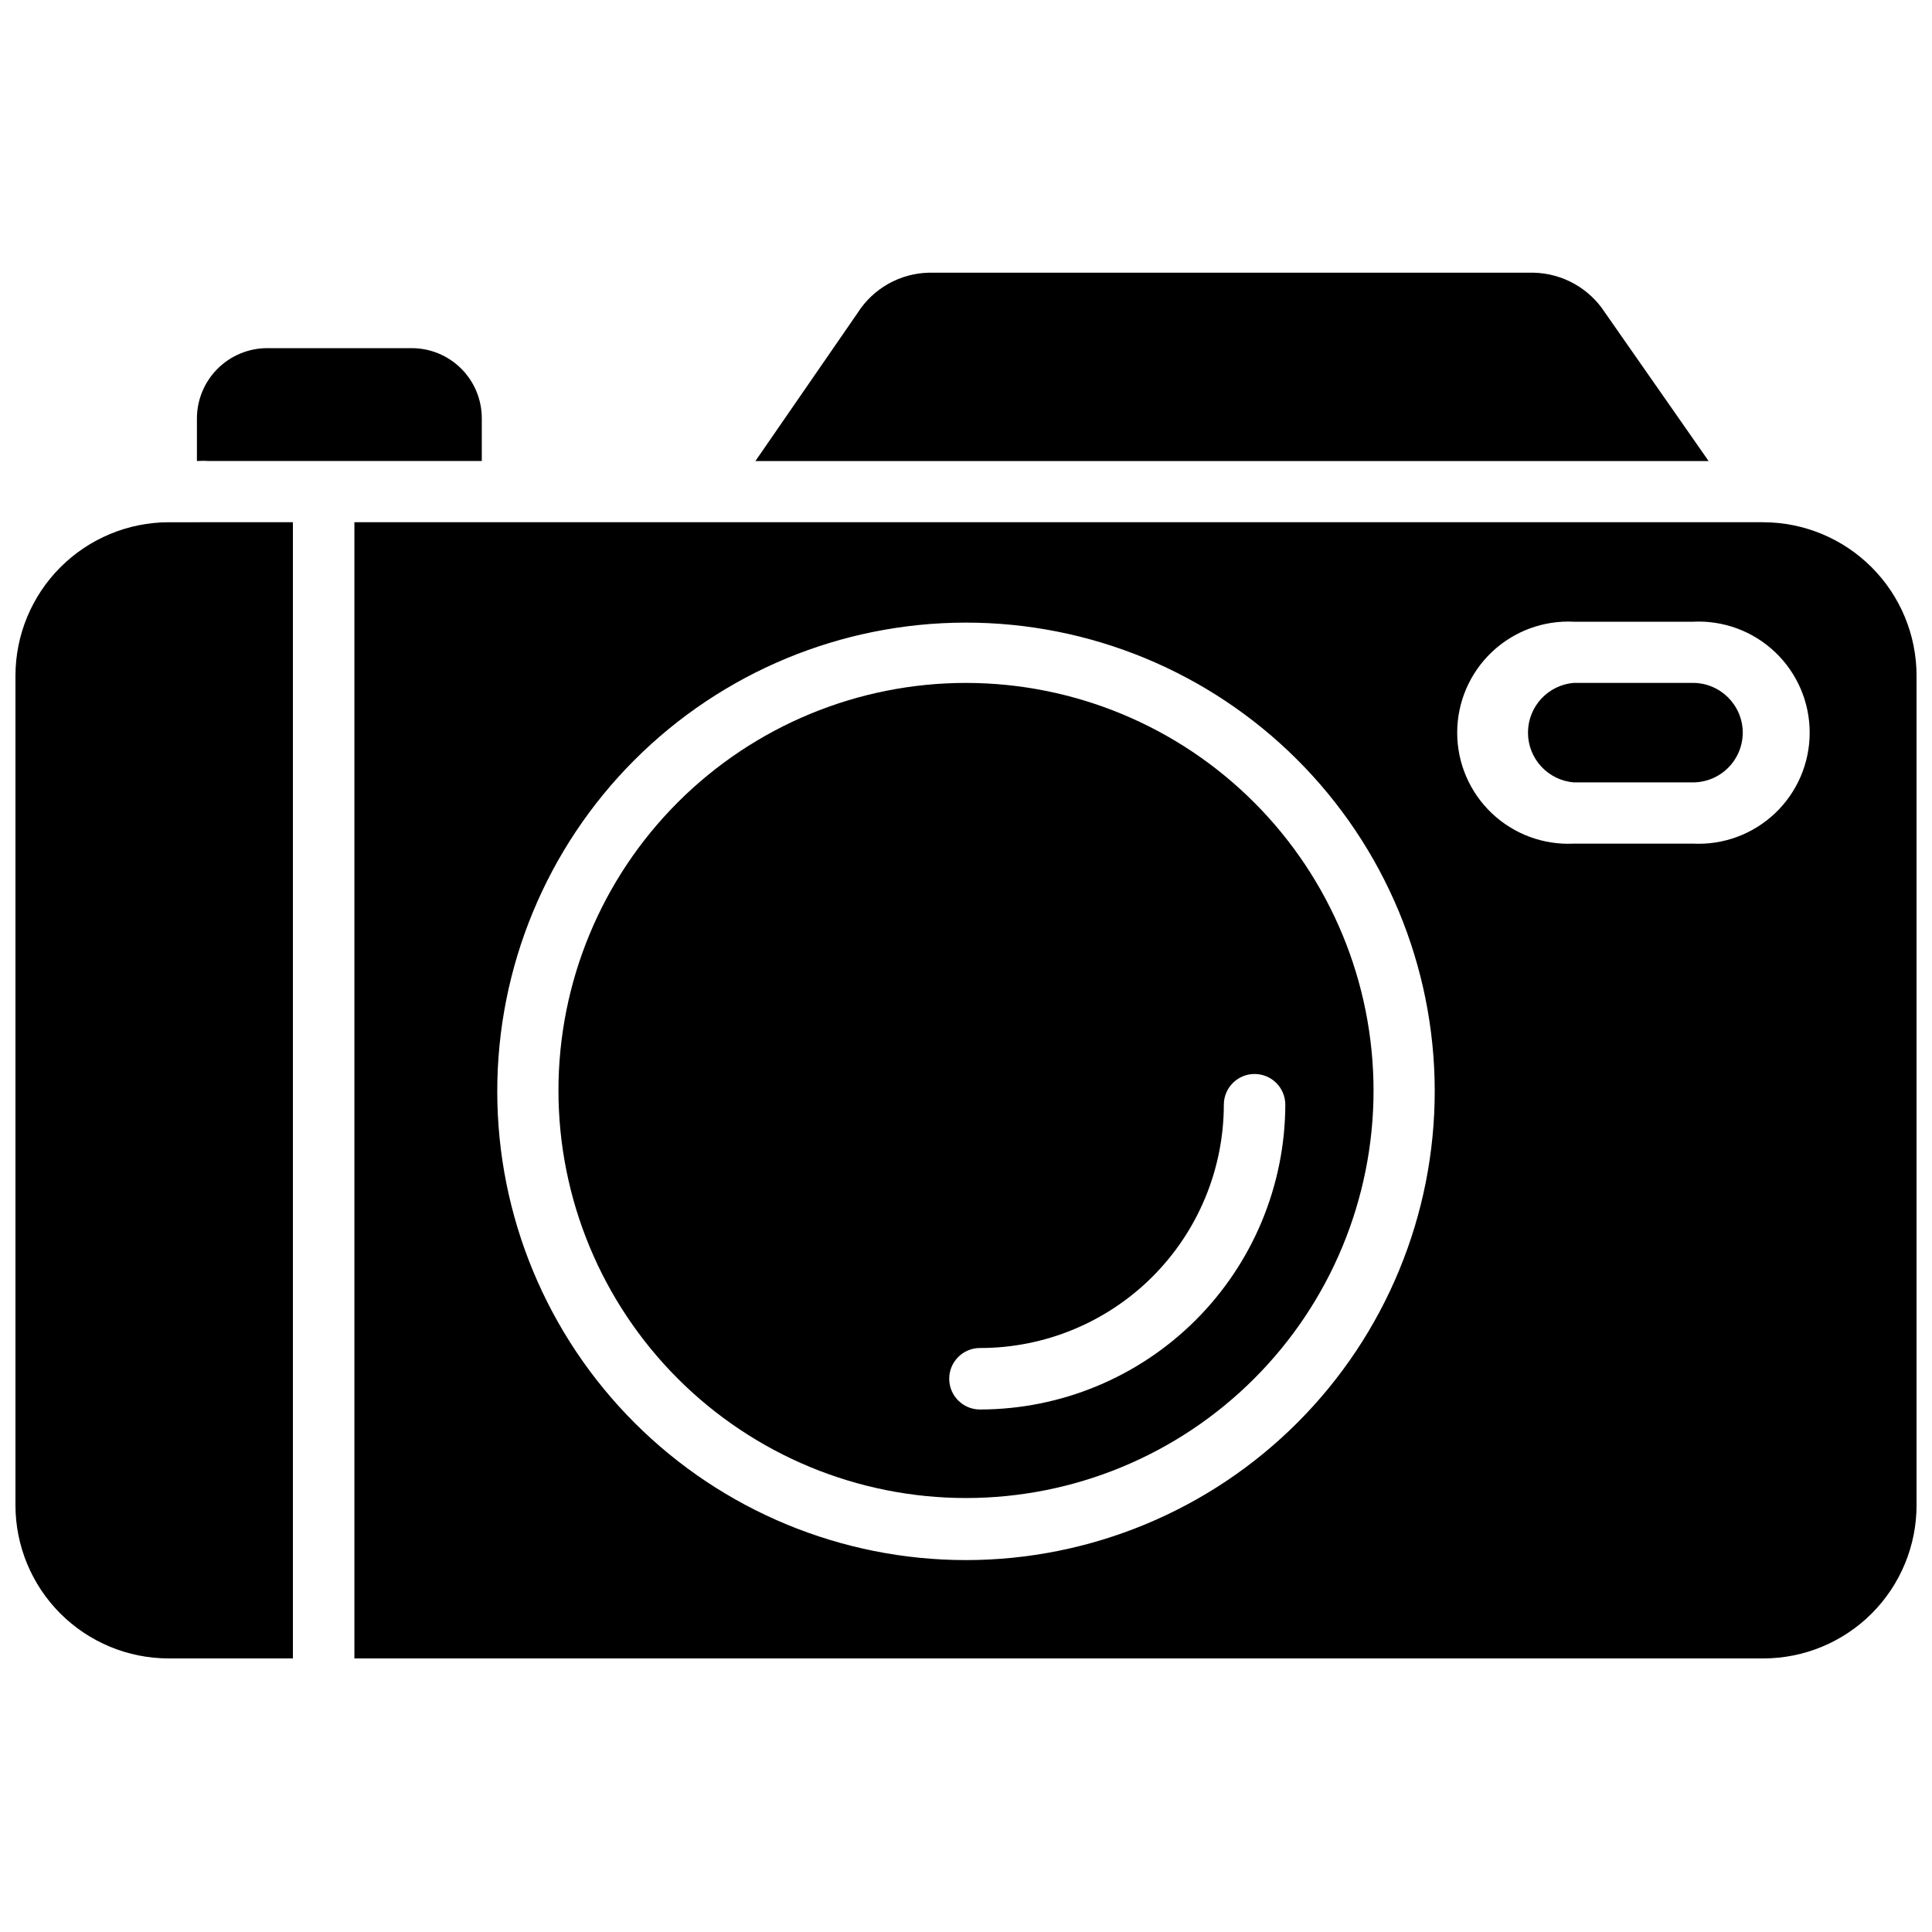
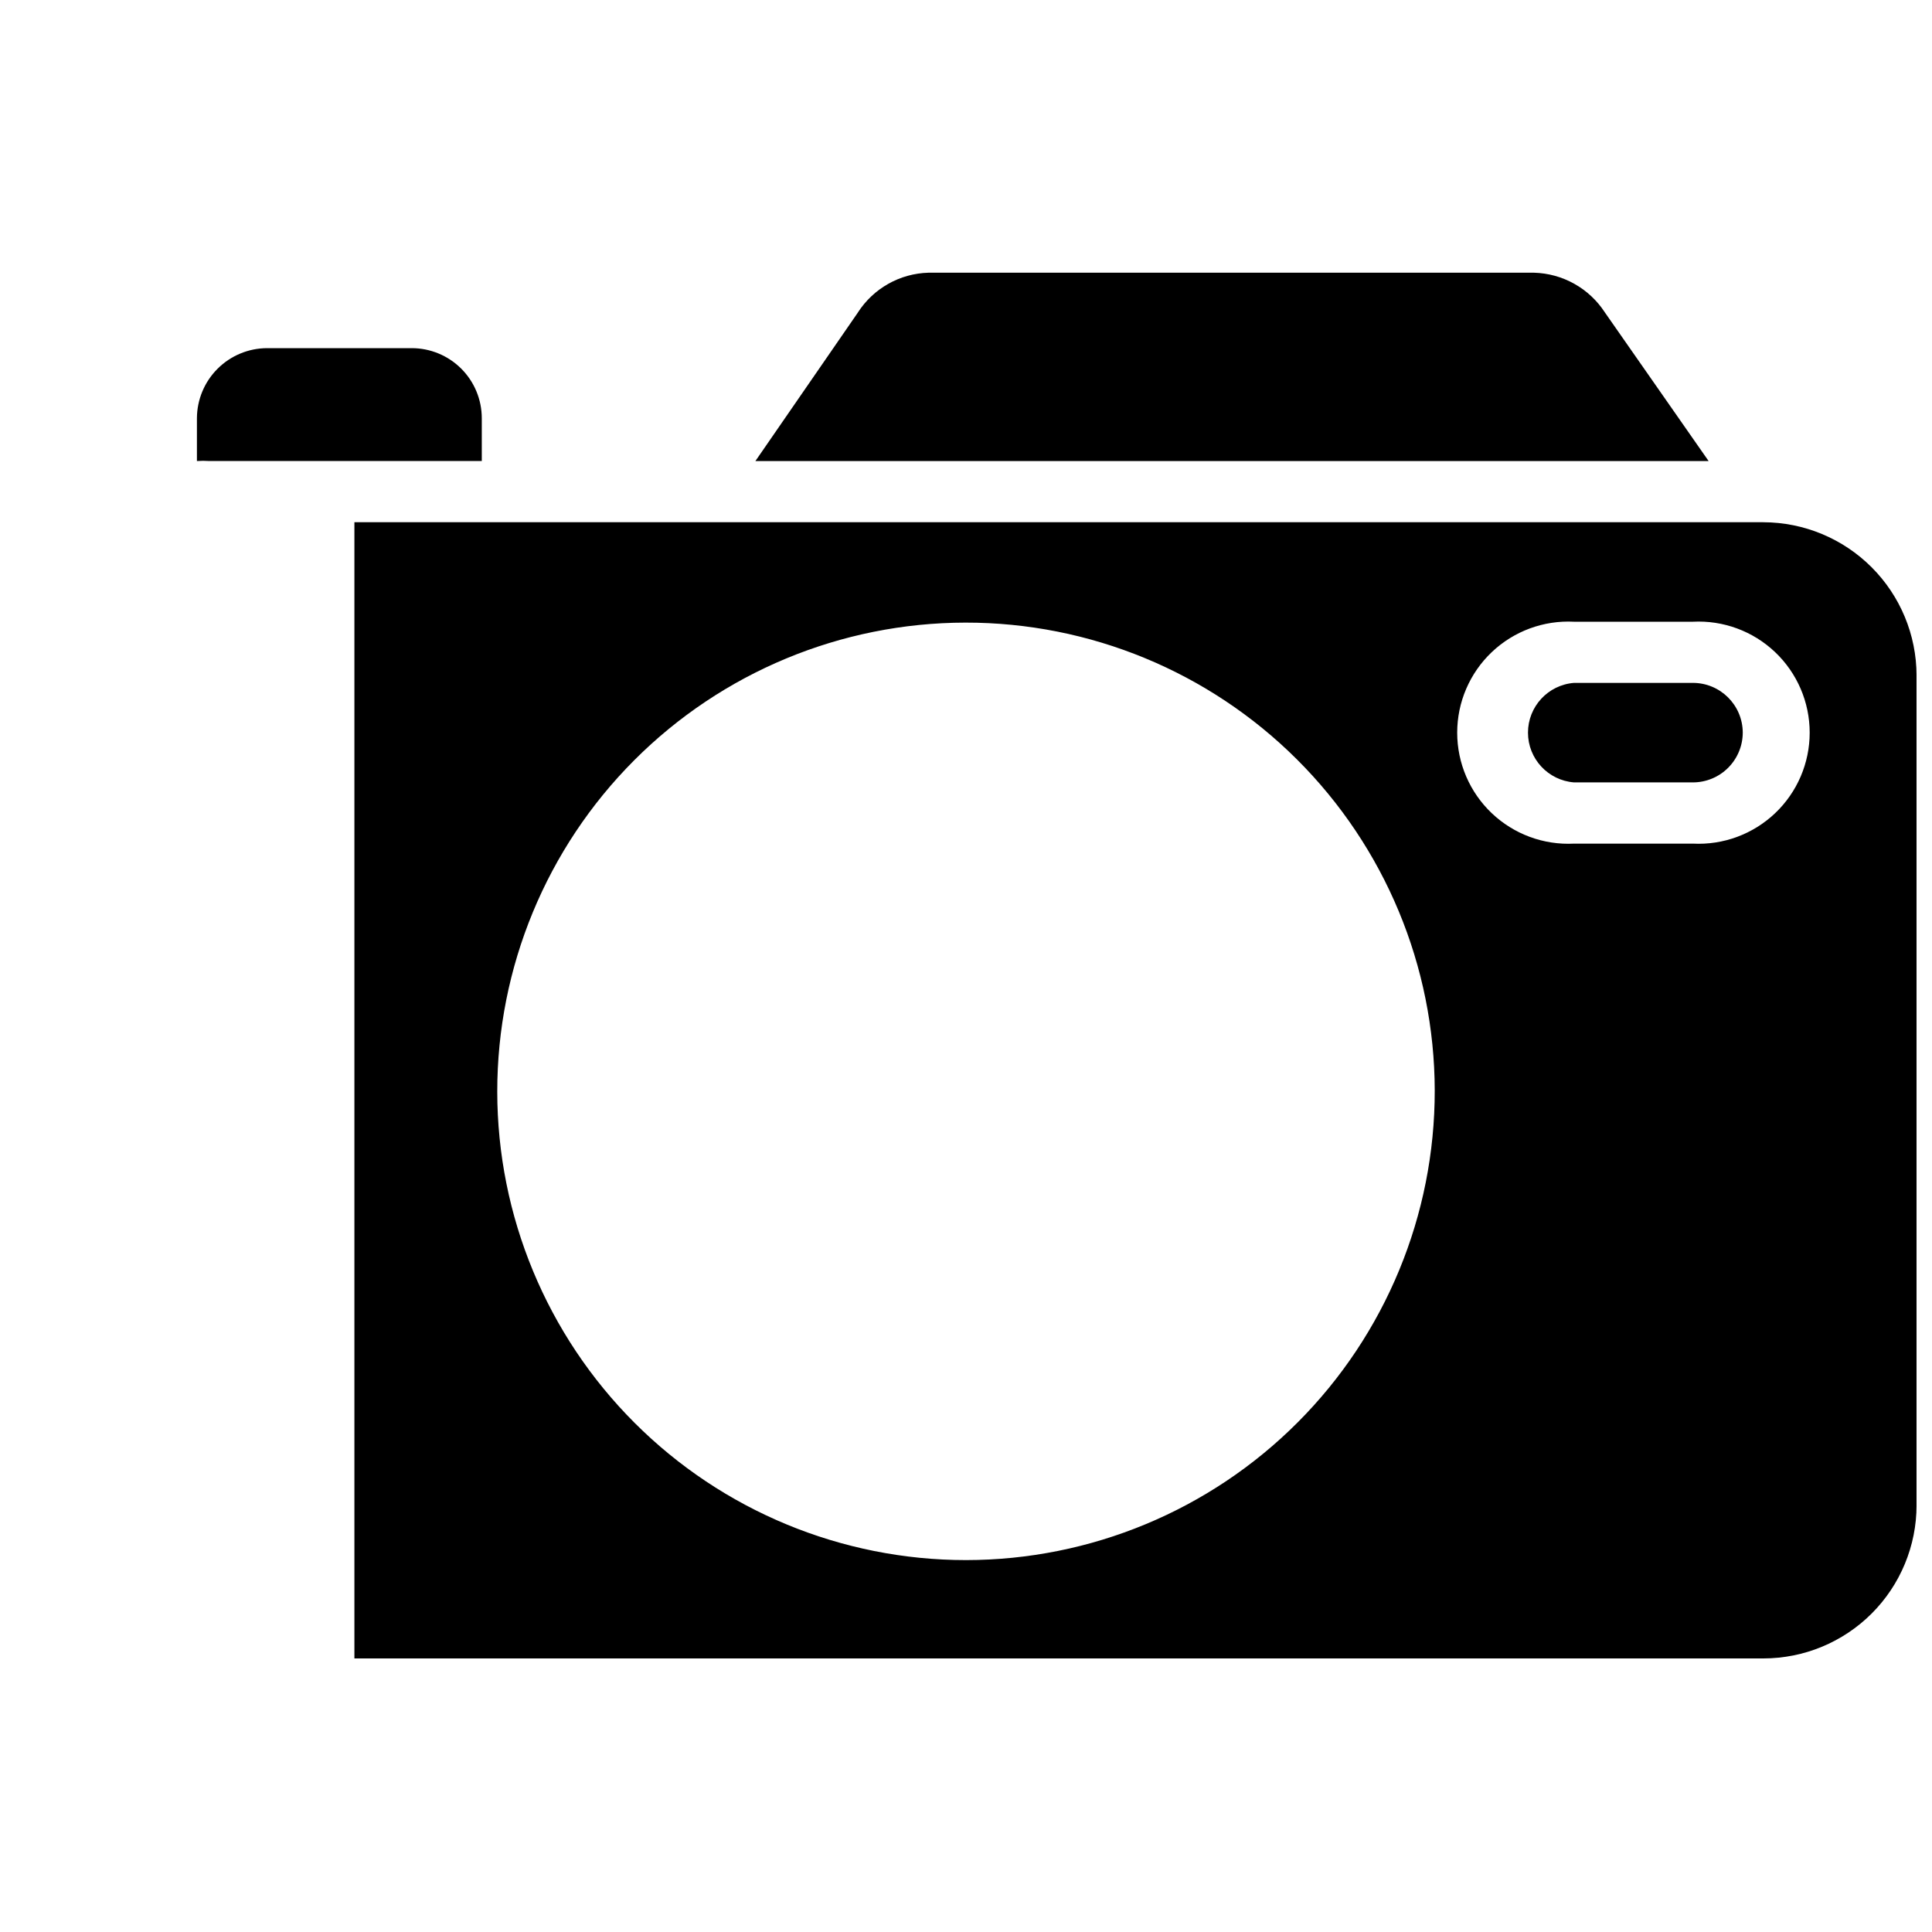
<svg xmlns="http://www.w3.org/2000/svg" width="800px" height="800px" version="1.1" viewBox="144 144 512 512">
  <defs>
    <clipPath id="b">
      <path d="m237 282h414.9v302h-414.9z" />
    </clipPath>
    <clipPath id="a">
-       <path d="m148.09 282h73.906v302h-73.906z" />
-     </clipPath>
+       </clipPath>
  </defs>
  <g clip-path="url(#b)">
    <path d="m611.29 282.39h-373.37v301.11h373.37c10.77 0 21.102-4.281 28.723-11.898 7.617-7.617 11.895-17.949 11.895-28.723v-219.86c-0.02-10.77-4.305-21.086-11.918-28.699s-17.934-11.902-28.699-11.922zm-211.29 275.05c-32.934 0-64.516-13.074-87.812-36.355-23.293-23.277-36.387-54.852-36.41-87.785-0.02-32.93 13.035-64.523 36.301-87.832s54.832-36.426 87.762-36.469c32.934-0.039 64.535 12.996 87.855 36.246 23.324 23.25 36.461 54.809 36.523 87.738 0.043 32.98-13.023 64.625-36.324 87.969-23.297 23.344-54.918 36.469-87.895 36.488zm192.62-189.87h-31.488 0.004c-8.062 0.418-15.941-2.496-21.797-8.055-5.856-5.559-9.168-13.277-9.168-21.348 0-8.074 3.312-15.793 9.168-21.352s13.734-8.469 21.797-8.051h31.488-0.004c8.062-0.418 15.941 2.492 21.797 8.051s9.168 13.277 9.168 21.352c0 8.07-3.312 15.789-9.168 21.348-5.856 5.559-13.734 8.473-21.797 8.055z" />
  </g>
  <path d="m271.68 254.84v11.336h-72.184c-1.102-0.078-2.207-0.078-3.309 0v-11.336c0.02-4.922 1.984-9.637 5.465-13.113 3.481-3.481 8.191-5.445 13.113-5.465h38.336c4.93 0 9.652 1.957 13.137 5.441 3.484 3.484 5.441 8.207 5.441 13.137z" />
  <path d="m596.8 266.18h-252.61l27.16-39.359-0.004-0.004c4.113-6.398 11.129-10.348 18.734-10.547h160.43c7.625 0.199 14.664 4.144 18.812 10.547z" />
  <path d="m605.85 338.12c0 3.508-1.395 6.871-3.875 9.352-2.477 2.481-5.844 3.871-9.352 3.871h-31.488 0.004c-6.891-0.531-12.207-6.273-12.207-13.184 0-6.91 5.316-12.652 12.207-13.188h31.488-0.004c7.273 0 13.184 5.875 13.227 13.148z" />
-   <path d="m400 324.98c-28.645 0-56.117 11.379-76.371 31.637-20.254 20.254-31.633 47.723-31.633 76.367s11.379 56.117 31.633 76.371c20.254 20.258 47.727 31.637 76.371 31.637s56.113-11.379 76.367-31.637c20.258-20.254 31.637-47.727 31.637-76.371-0.023-28.637-11.406-56.094-31.656-76.344-20.25-20.254-47.711-31.637-76.348-31.66zm3.699 192.55c-4.5 0-8.148-3.648-8.148-8.148s3.648-8.145 8.148-8.145c17.117 0.02 33.547-6.762 45.668-18.852 12.117-12.09 18.941-28.504 18.961-45.621 0-4.5 3.648-8.148 8.148-8.148s8.145 3.648 8.145 8.148c-0.062 21.43-8.613 41.957-23.777 57.098-15.168 15.137-35.715 23.648-57.145 23.668z" />
  <g clip-path="url(#a)">
-     <path d="m221.62 282.39v301.11h-32.902c-10.773 0-21.105-4.281-28.723-11.898-7.617-7.617-11.898-17.949-11.898-28.723v-219.86c0.02-10.77 4.309-21.086 11.922-28.699s17.93-11.902 28.699-11.922z" />
-   </g>
+     </g>
</svg>